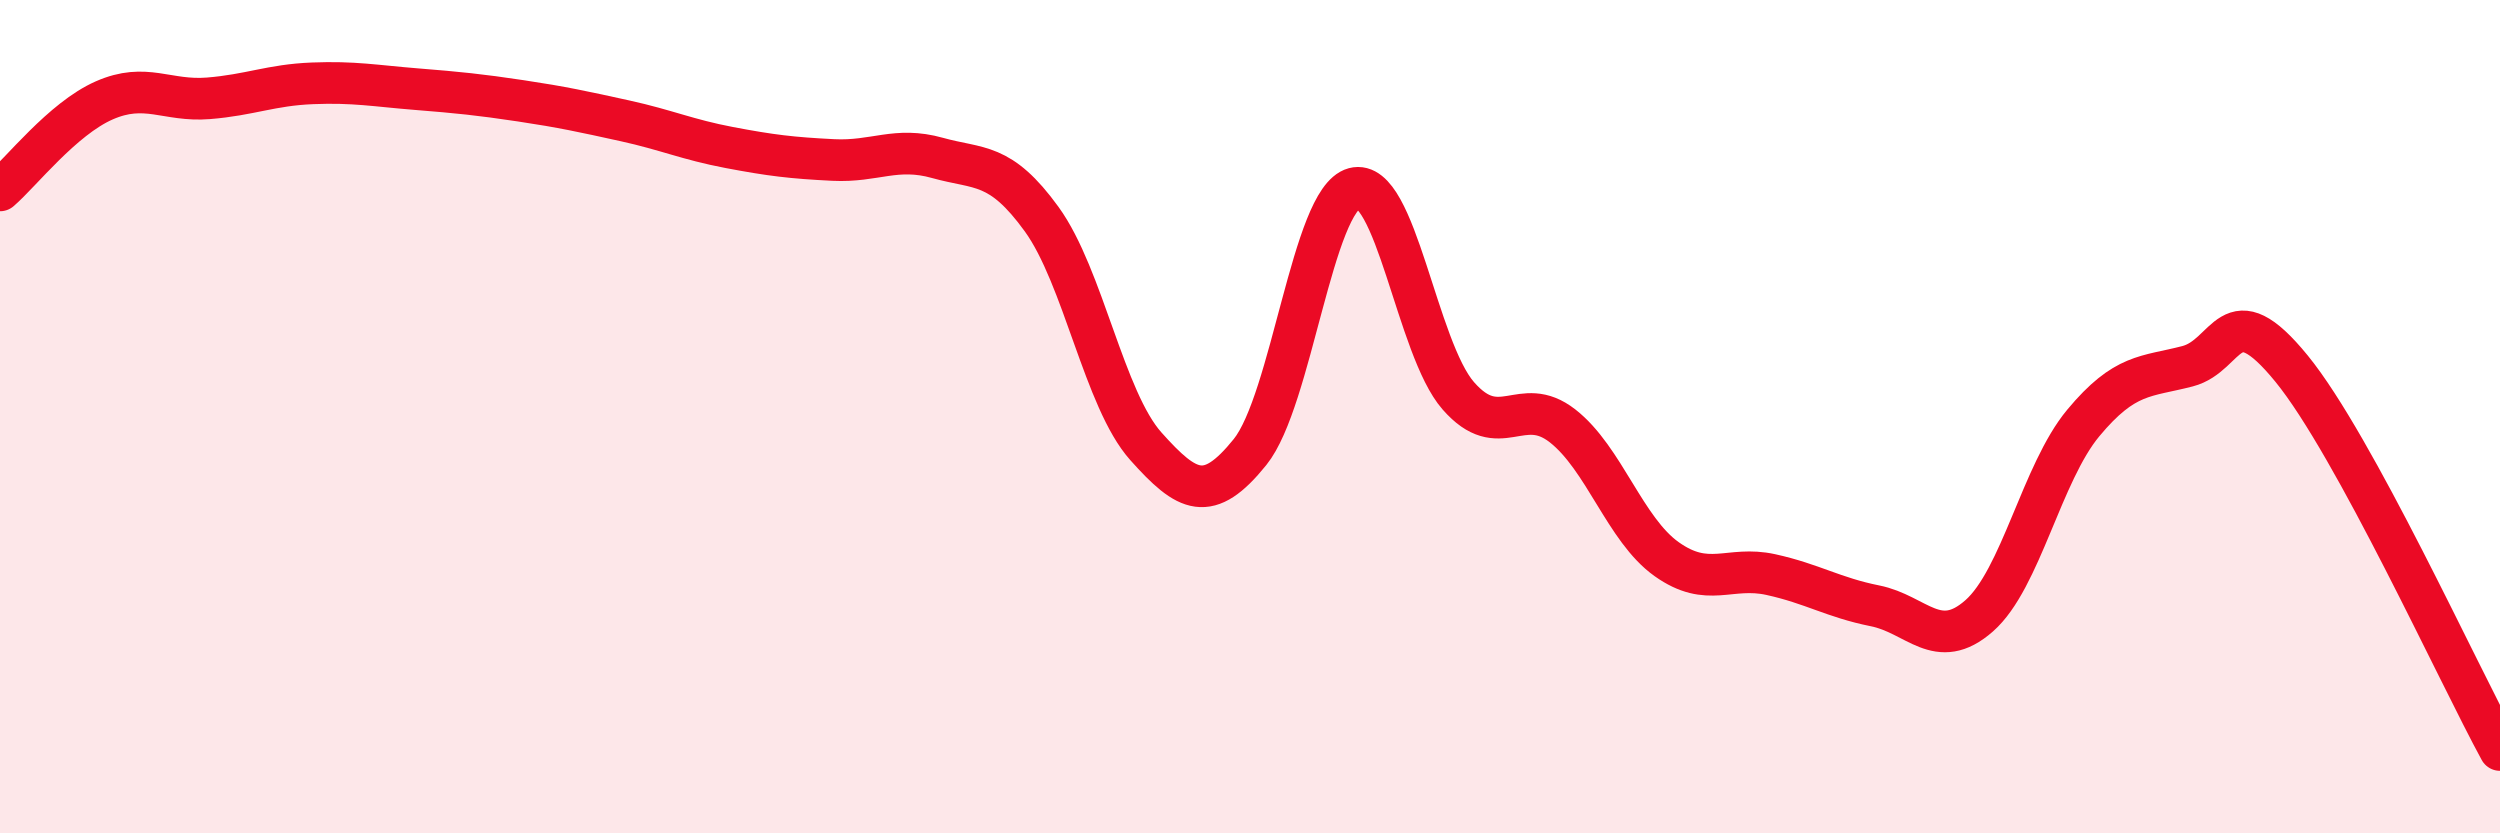
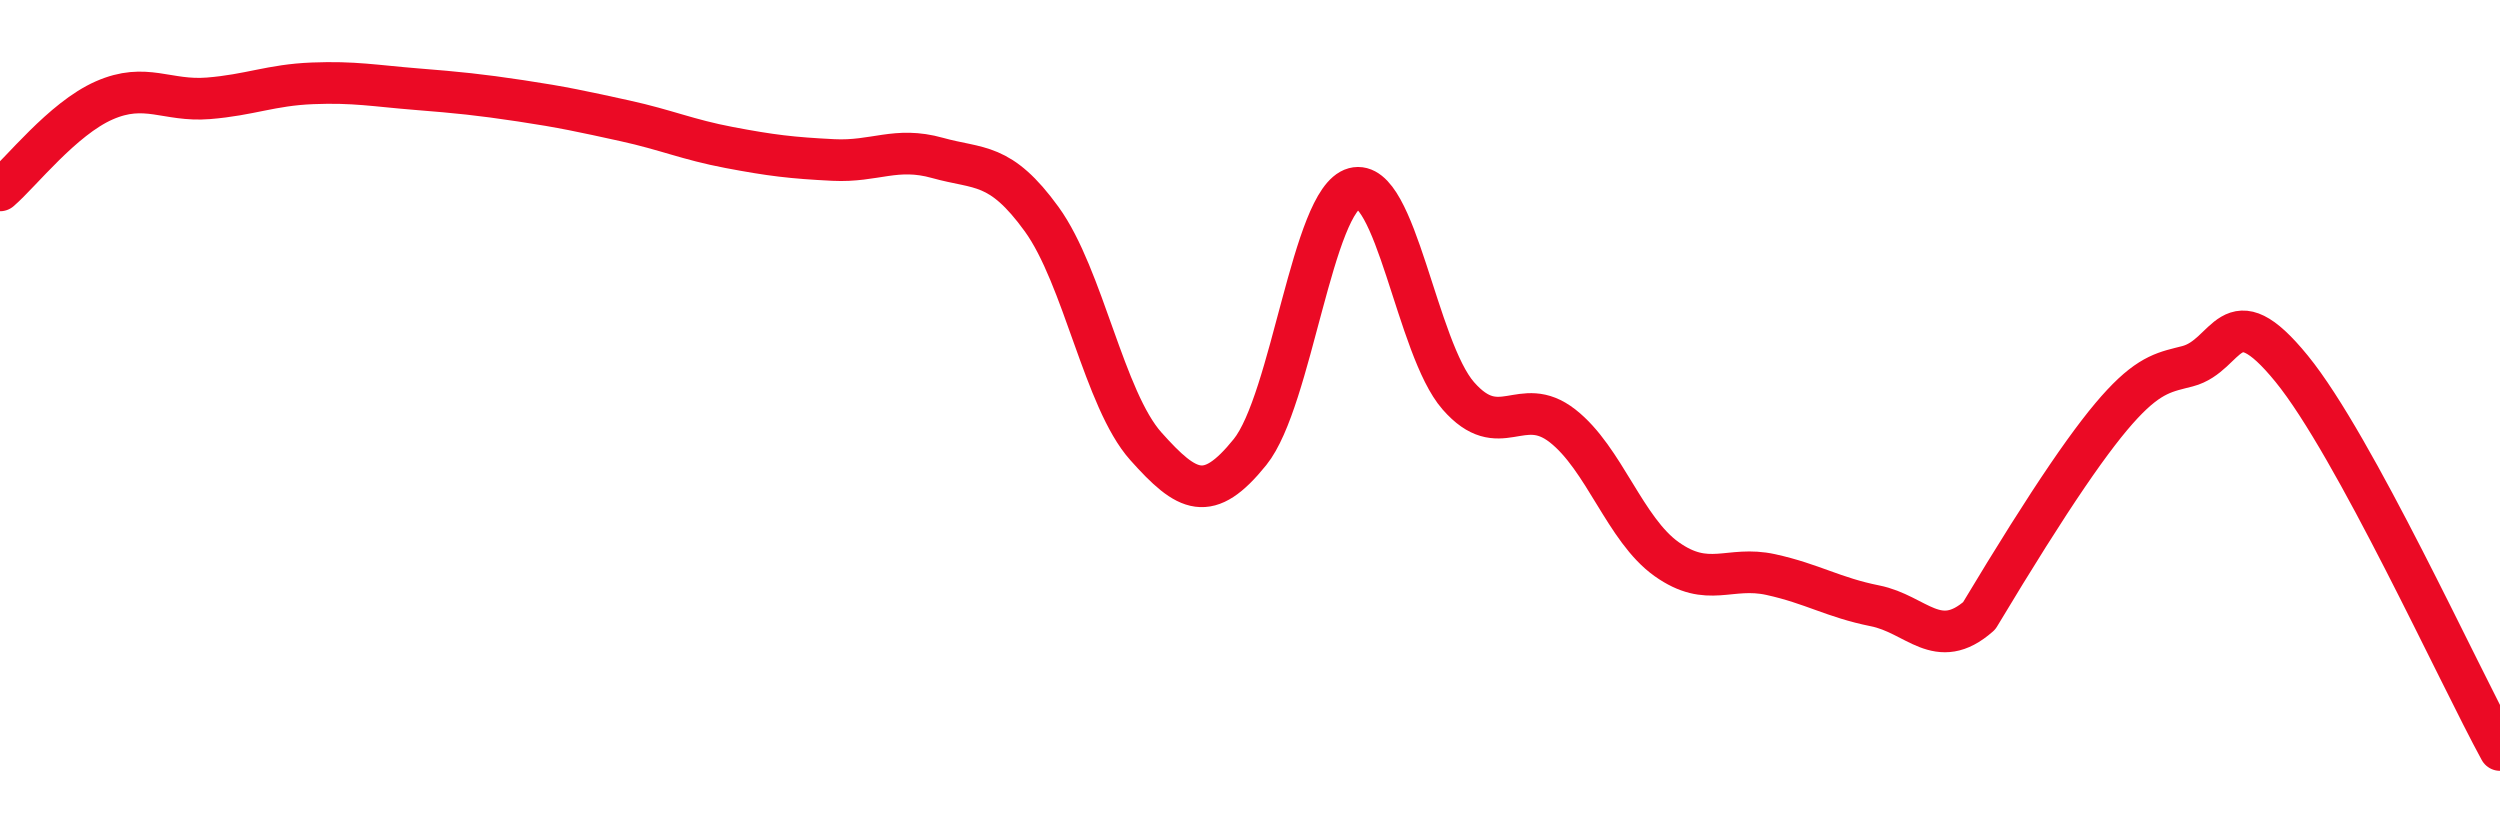
<svg xmlns="http://www.w3.org/2000/svg" width="60" height="20" viewBox="0 0 60 20">
-   <path d="M 0,4.57 C 0.5,4.14 1.5,2.85 2.5,2.41 C 3.5,1.97 4,2.44 5,2.36 C 6,2.28 6.5,2.04 7.5,2 C 8.5,1.96 9,2.06 10,2.14 C 11,2.22 11.5,2.27 12.5,2.42 C 13.5,2.57 14,2.68 15,2.9 C 16,3.12 16.5,3.35 17.5,3.54 C 18.5,3.73 19,3.79 20,3.84 C 21,3.89 21.5,3.51 22.5,3.79 C 23.5,4.07 24,3.88 25,5.26 C 26,6.64 26.5,9.59 27.5,10.71 C 28.5,11.83 29,12.09 30,10.85 C 31,9.61 31.5,4.79 32.5,4.52 C 33.5,4.25 34,8.36 35,9.5 C 36,10.64 36.5,9.44 37.5,10.22 C 38.5,11 39,12.71 40,13.42 C 41,14.13 41.5,13.57 42.5,13.79 C 43.5,14.01 44,14.34 45,14.54 C 46,14.74 46.5,15.66 47.5,14.78 C 48.5,13.9 49,11.35 50,10.15 C 51,8.95 51.5,9.05 52.5,8.79 C 53.5,8.53 53.5,7.01 55,8.85 C 56.5,10.69 59,16.17 60,18L60 20L0 20Z" fill="#EB0A25" opacity="0.1" stroke-linecap="round" stroke-linejoin="round" />
-   <path d="M 0,4.57 C 0.5,4.14 1.5,2.85 2.5,2.41 C 3.5,1.97 4,2.44 5,2.36 C 6,2.28 6.5,2.04 7.5,2 C 8.5,1.96 9,2.06 10,2.14 C 11,2.22 11.5,2.27 12.5,2.42 C 13.5,2.57 14,2.68 15,2.9 C 16,3.12 16.5,3.35 17.5,3.54 C 18.5,3.73 19,3.79 20,3.84 C 21,3.89 21.5,3.51 22.5,3.79 C 23.5,4.07 24,3.88 25,5.26 C 26,6.64 26.5,9.59 27.5,10.71 C 28.5,11.83 29,12.09 30,10.85 C 31,9.61 31.5,4.79 32.5,4.52 C 33.5,4.25 34,8.36 35,9.5 C 36,10.64 36.5,9.44 37.5,10.22 C 38.5,11 39,12.71 40,13.42 C 41,14.13 41.5,13.57 42.5,13.79 C 43.5,14.01 44,14.34 45,14.54 C 46,14.74 46.5,15.66 47.5,14.78 C 48.5,13.9 49,11.35 50,10.15 C 51,8.95 51.5,9.05 52.5,8.79 C 53.5,8.53 53.5,7.01 55,8.85 C 56.5,10.69 59,16.17 60,18" stroke="#EB0A25" stroke-width="1" fill="none" stroke-linecap="round" stroke-linejoin="round" />
+   <path d="M 0,4.57 C 0.5,4.14 1.5,2.85 2.5,2.41 C 3.5,1.97 4,2.44 5,2.36 C 6,2.28 6.5,2.04 7.5,2 C 8.5,1.96 9,2.06 10,2.14 C 11,2.22 11.5,2.27 12.5,2.42 C 13.5,2.57 14,2.68 15,2.9 C 16,3.12 16.5,3.35 17.5,3.54 C 18.5,3.73 19,3.79 20,3.84 C 21,3.89 21.5,3.51 22.5,3.79 C 23.5,4.07 24,3.88 25,5.26 C 26,6.64 26.5,9.59 27.5,10.71 C 28.5,11.83 29,12.09 30,10.85 C 31,9.61 31.5,4.79 32.5,4.52 C 33.5,4.25 34,8.36 35,9.5 C 36,10.64 36.5,9.44 37.5,10.22 C 38.5,11 39,12.71 40,13.42 C 41,14.13 41.5,13.57 42.5,13.79 C 43.5,14.01 44,14.34 45,14.54 C 46,14.74 46.5,15.66 47.5,14.78 C 51,8.95 51.5,9.05 52.5,8.79 C 53.5,8.53 53.5,7.01 55,8.85 C 56.5,10.69 59,16.17 60,18" stroke="#EB0A25" stroke-width="1" fill="none" stroke-linecap="round" stroke-linejoin="round" />
</svg>